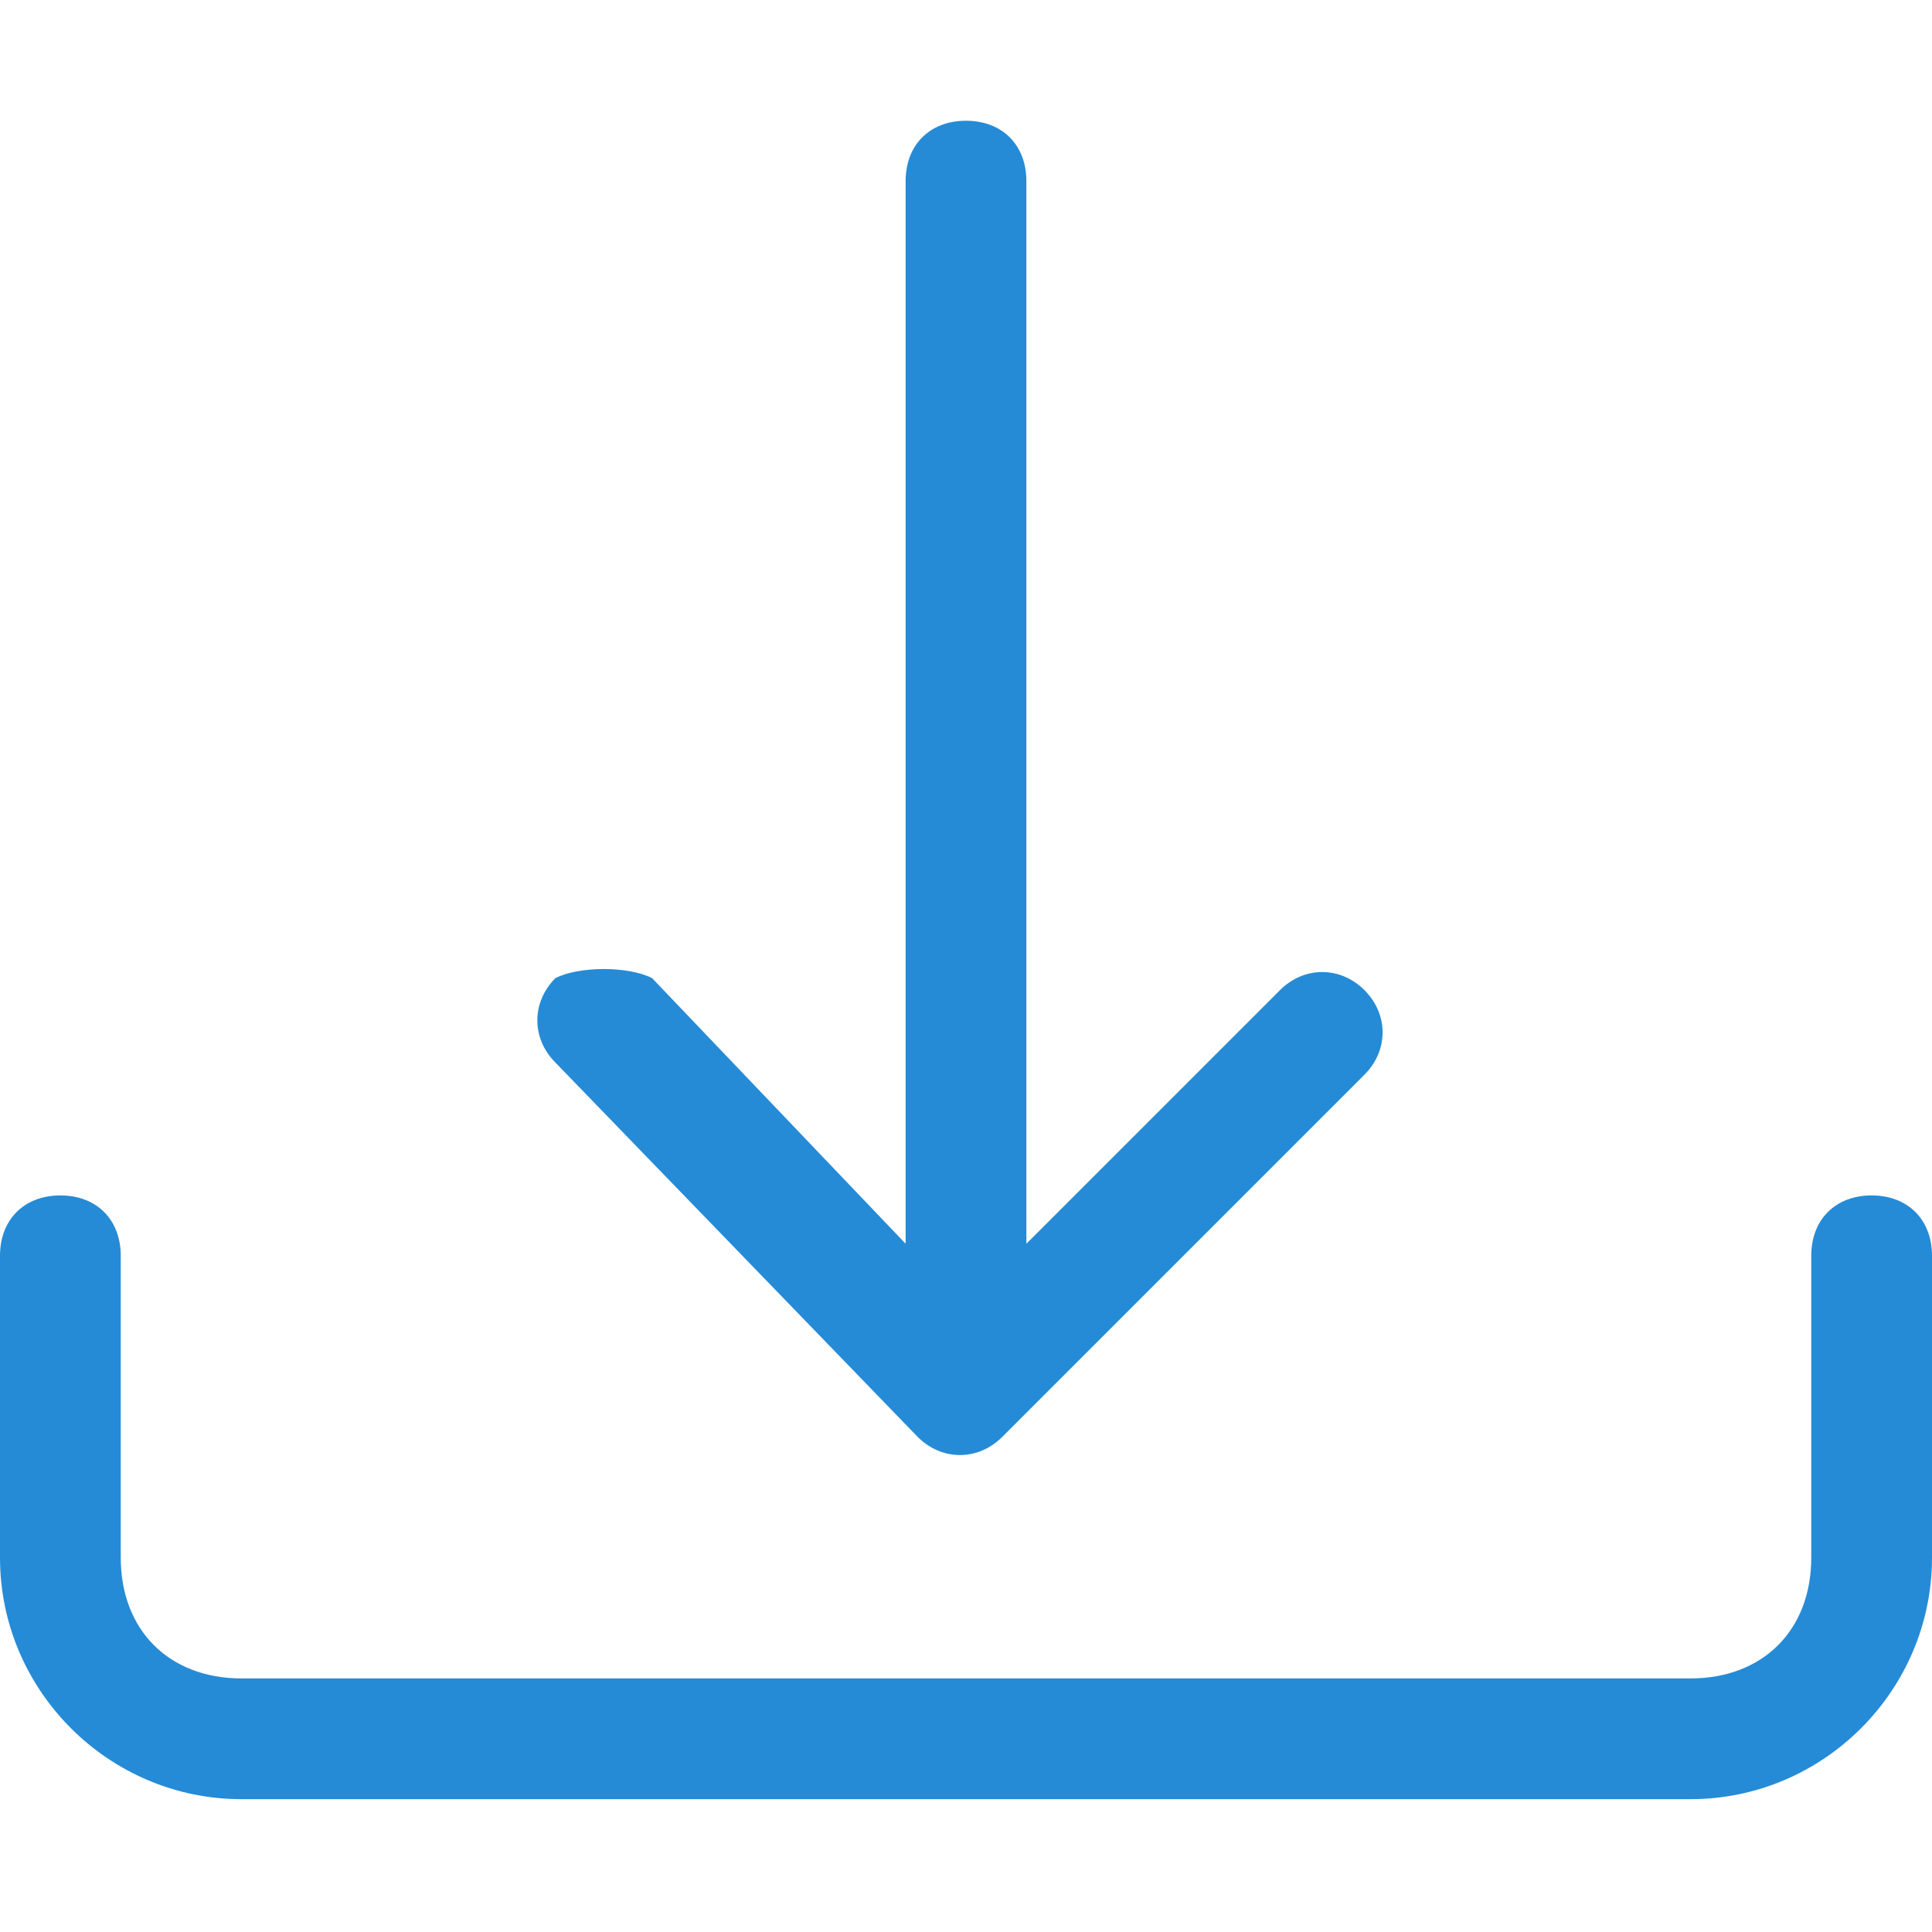
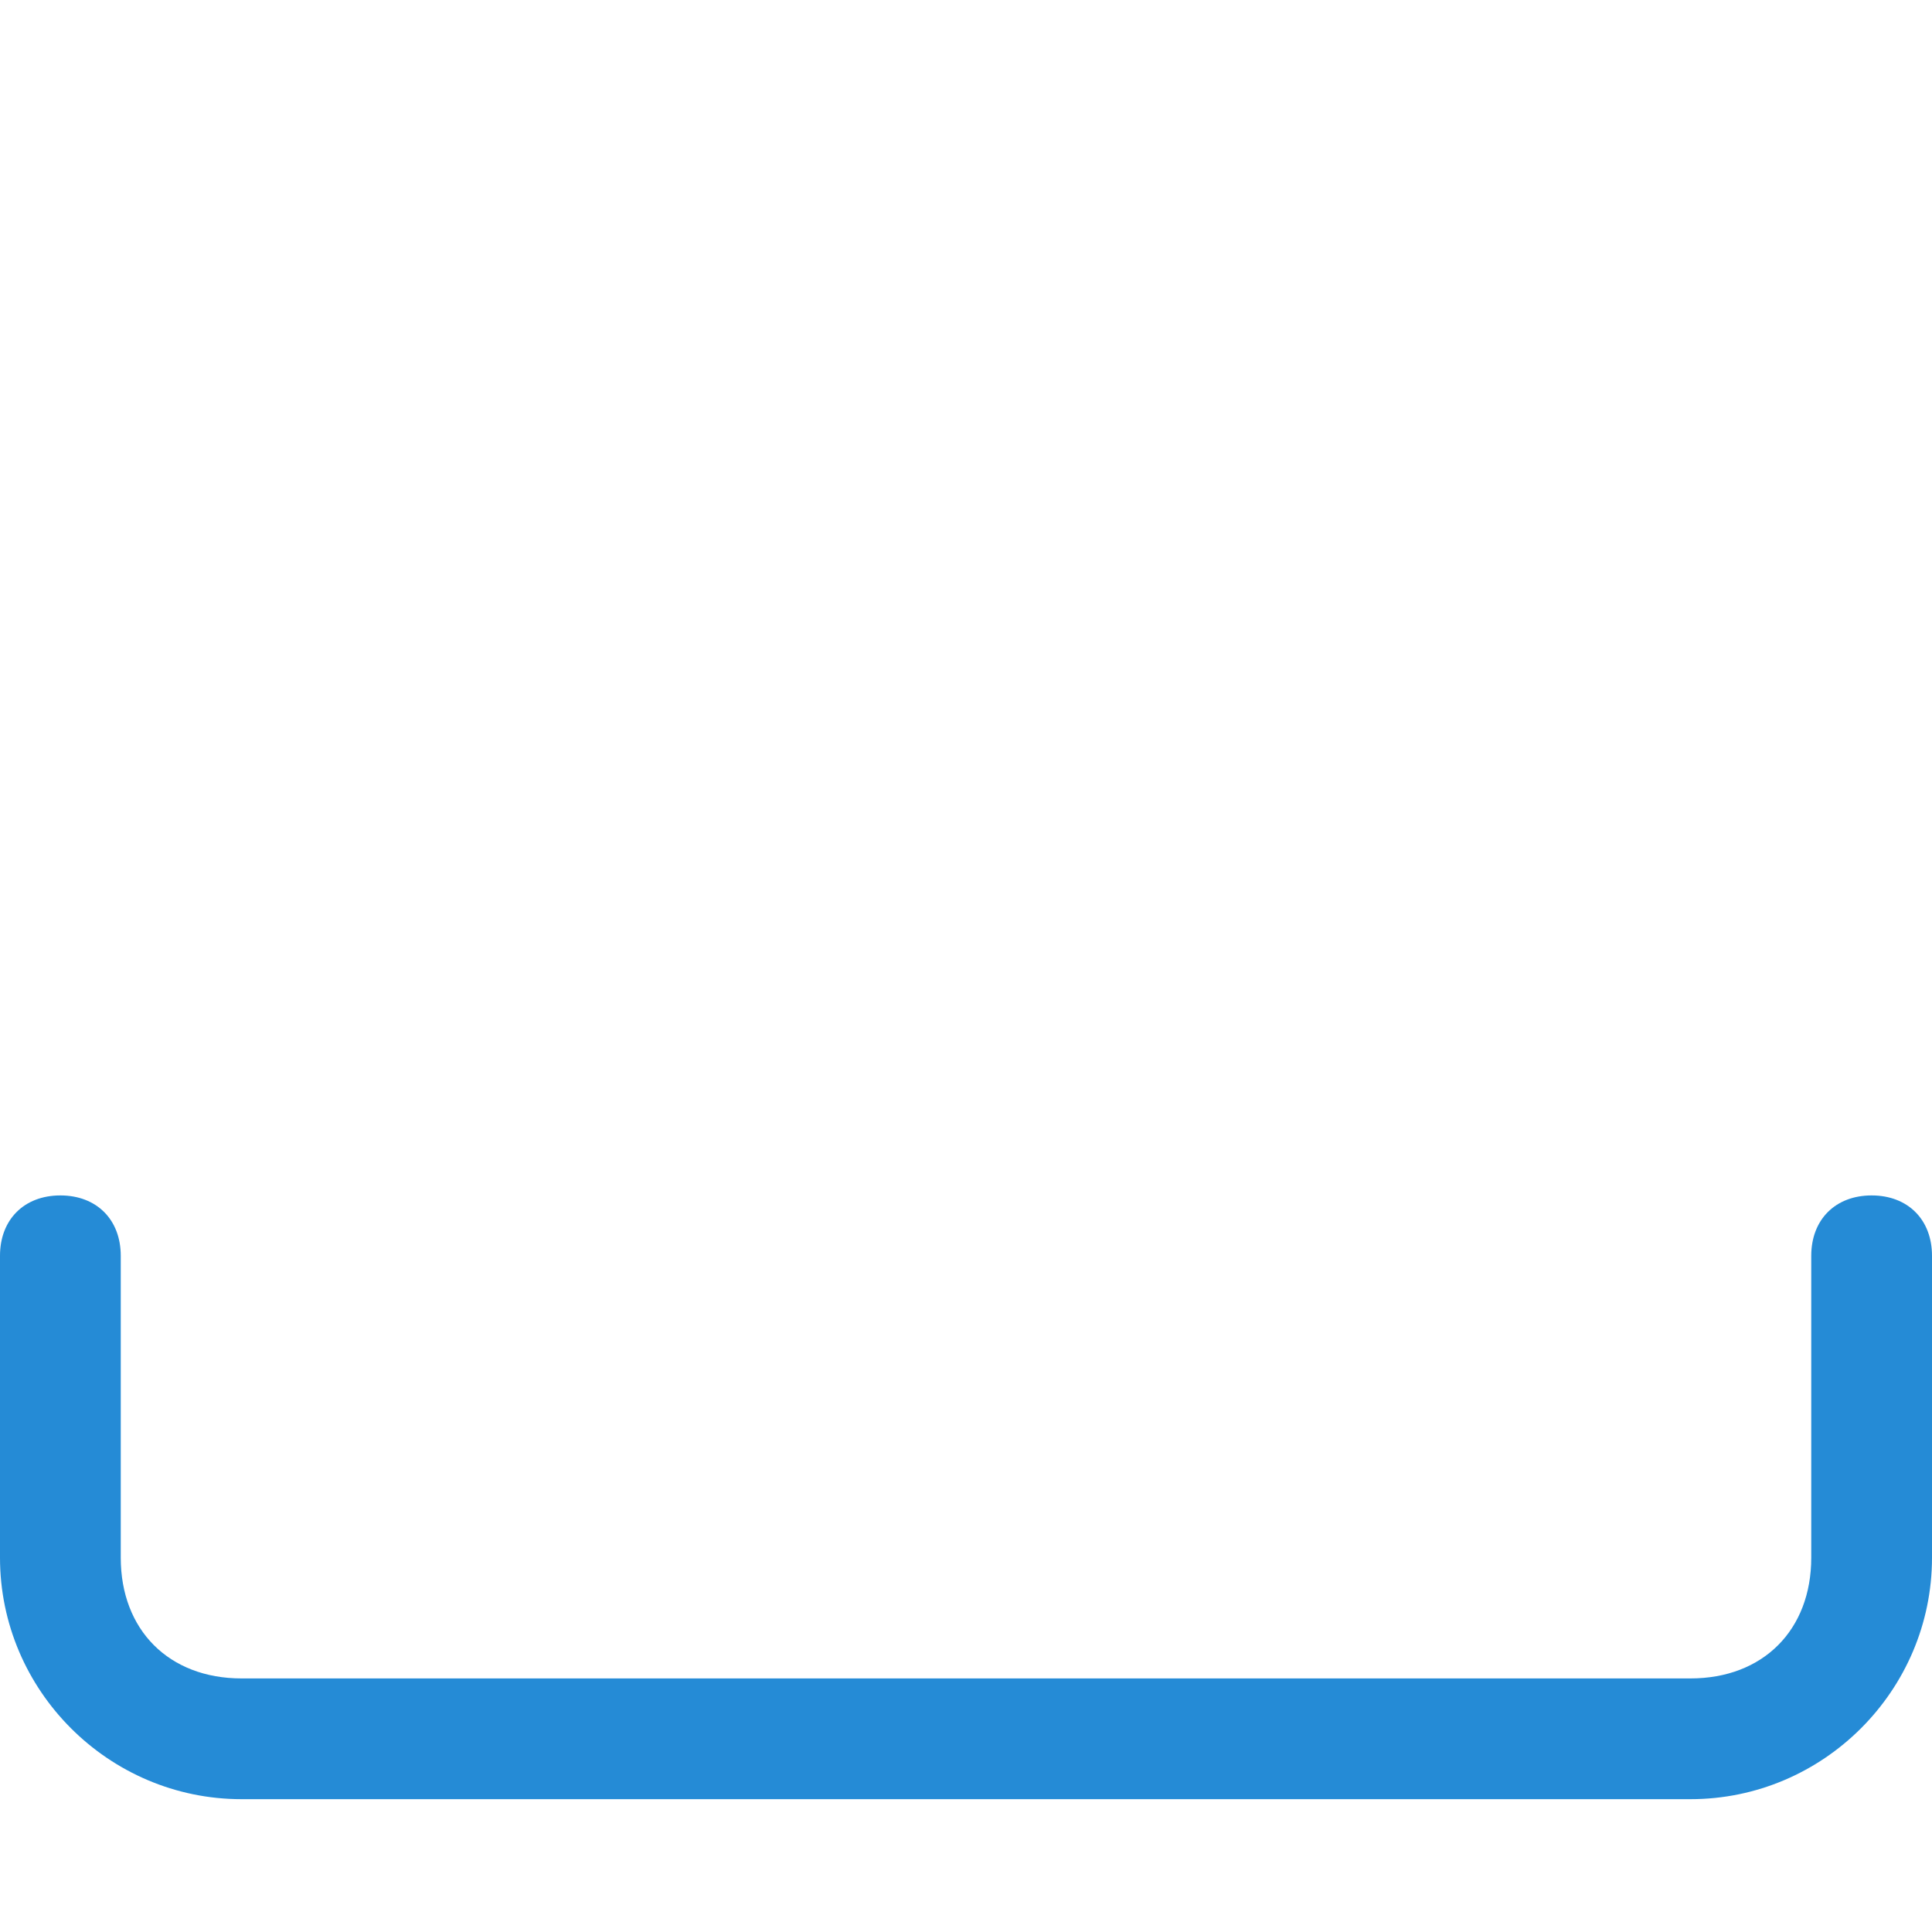
<svg xmlns="http://www.w3.org/2000/svg" version="1.1" id="Layer_1" x="0px" y="0px" viewBox="0 0 16 16" style="enable-background:new 0 0 16 16;" xml:space="preserve">
  <style type="text/css">
	.st0{fill:#258BD6;}
</style>
  <path class="st0" d="M0.5,9.9c0.3,0,0.5,0.2,0.5,0.5v2.5c0,0.6,0.4,1,1,1h12c0.6,0,1-0.4,1-1v-2.5c0-0.3,0.2-0.5,0.5-0.5  s0.5,0.2,0.5,0.5v2.5c0,1.1-0.9,2-2,2H2c-1.1,0-2-0.9-2-2v-2.5C0,10.1,0.2,9.9,0.5,9.9" />
-   <path class="st0" d="M7.6,11.9c0.2,0.2,0.5,0.2,0.7,0c0,0,0,0,0,0l3-3c0.2-0.2,0.2-0.5,0-0.7c-0.2-0.2-0.5-0.2-0.7,0l-2.1,2.1V1.5  C8.5,1.2,8.3,1,8,1C7.7,1,7.5,1.2,7.5,1.5v8.8L5.4,8.1C5.2,8,4.8,8,4.6,8.1c-0.2,0.2-0.2,0.5,0,0.7L7.6,11.9z" />
</svg>